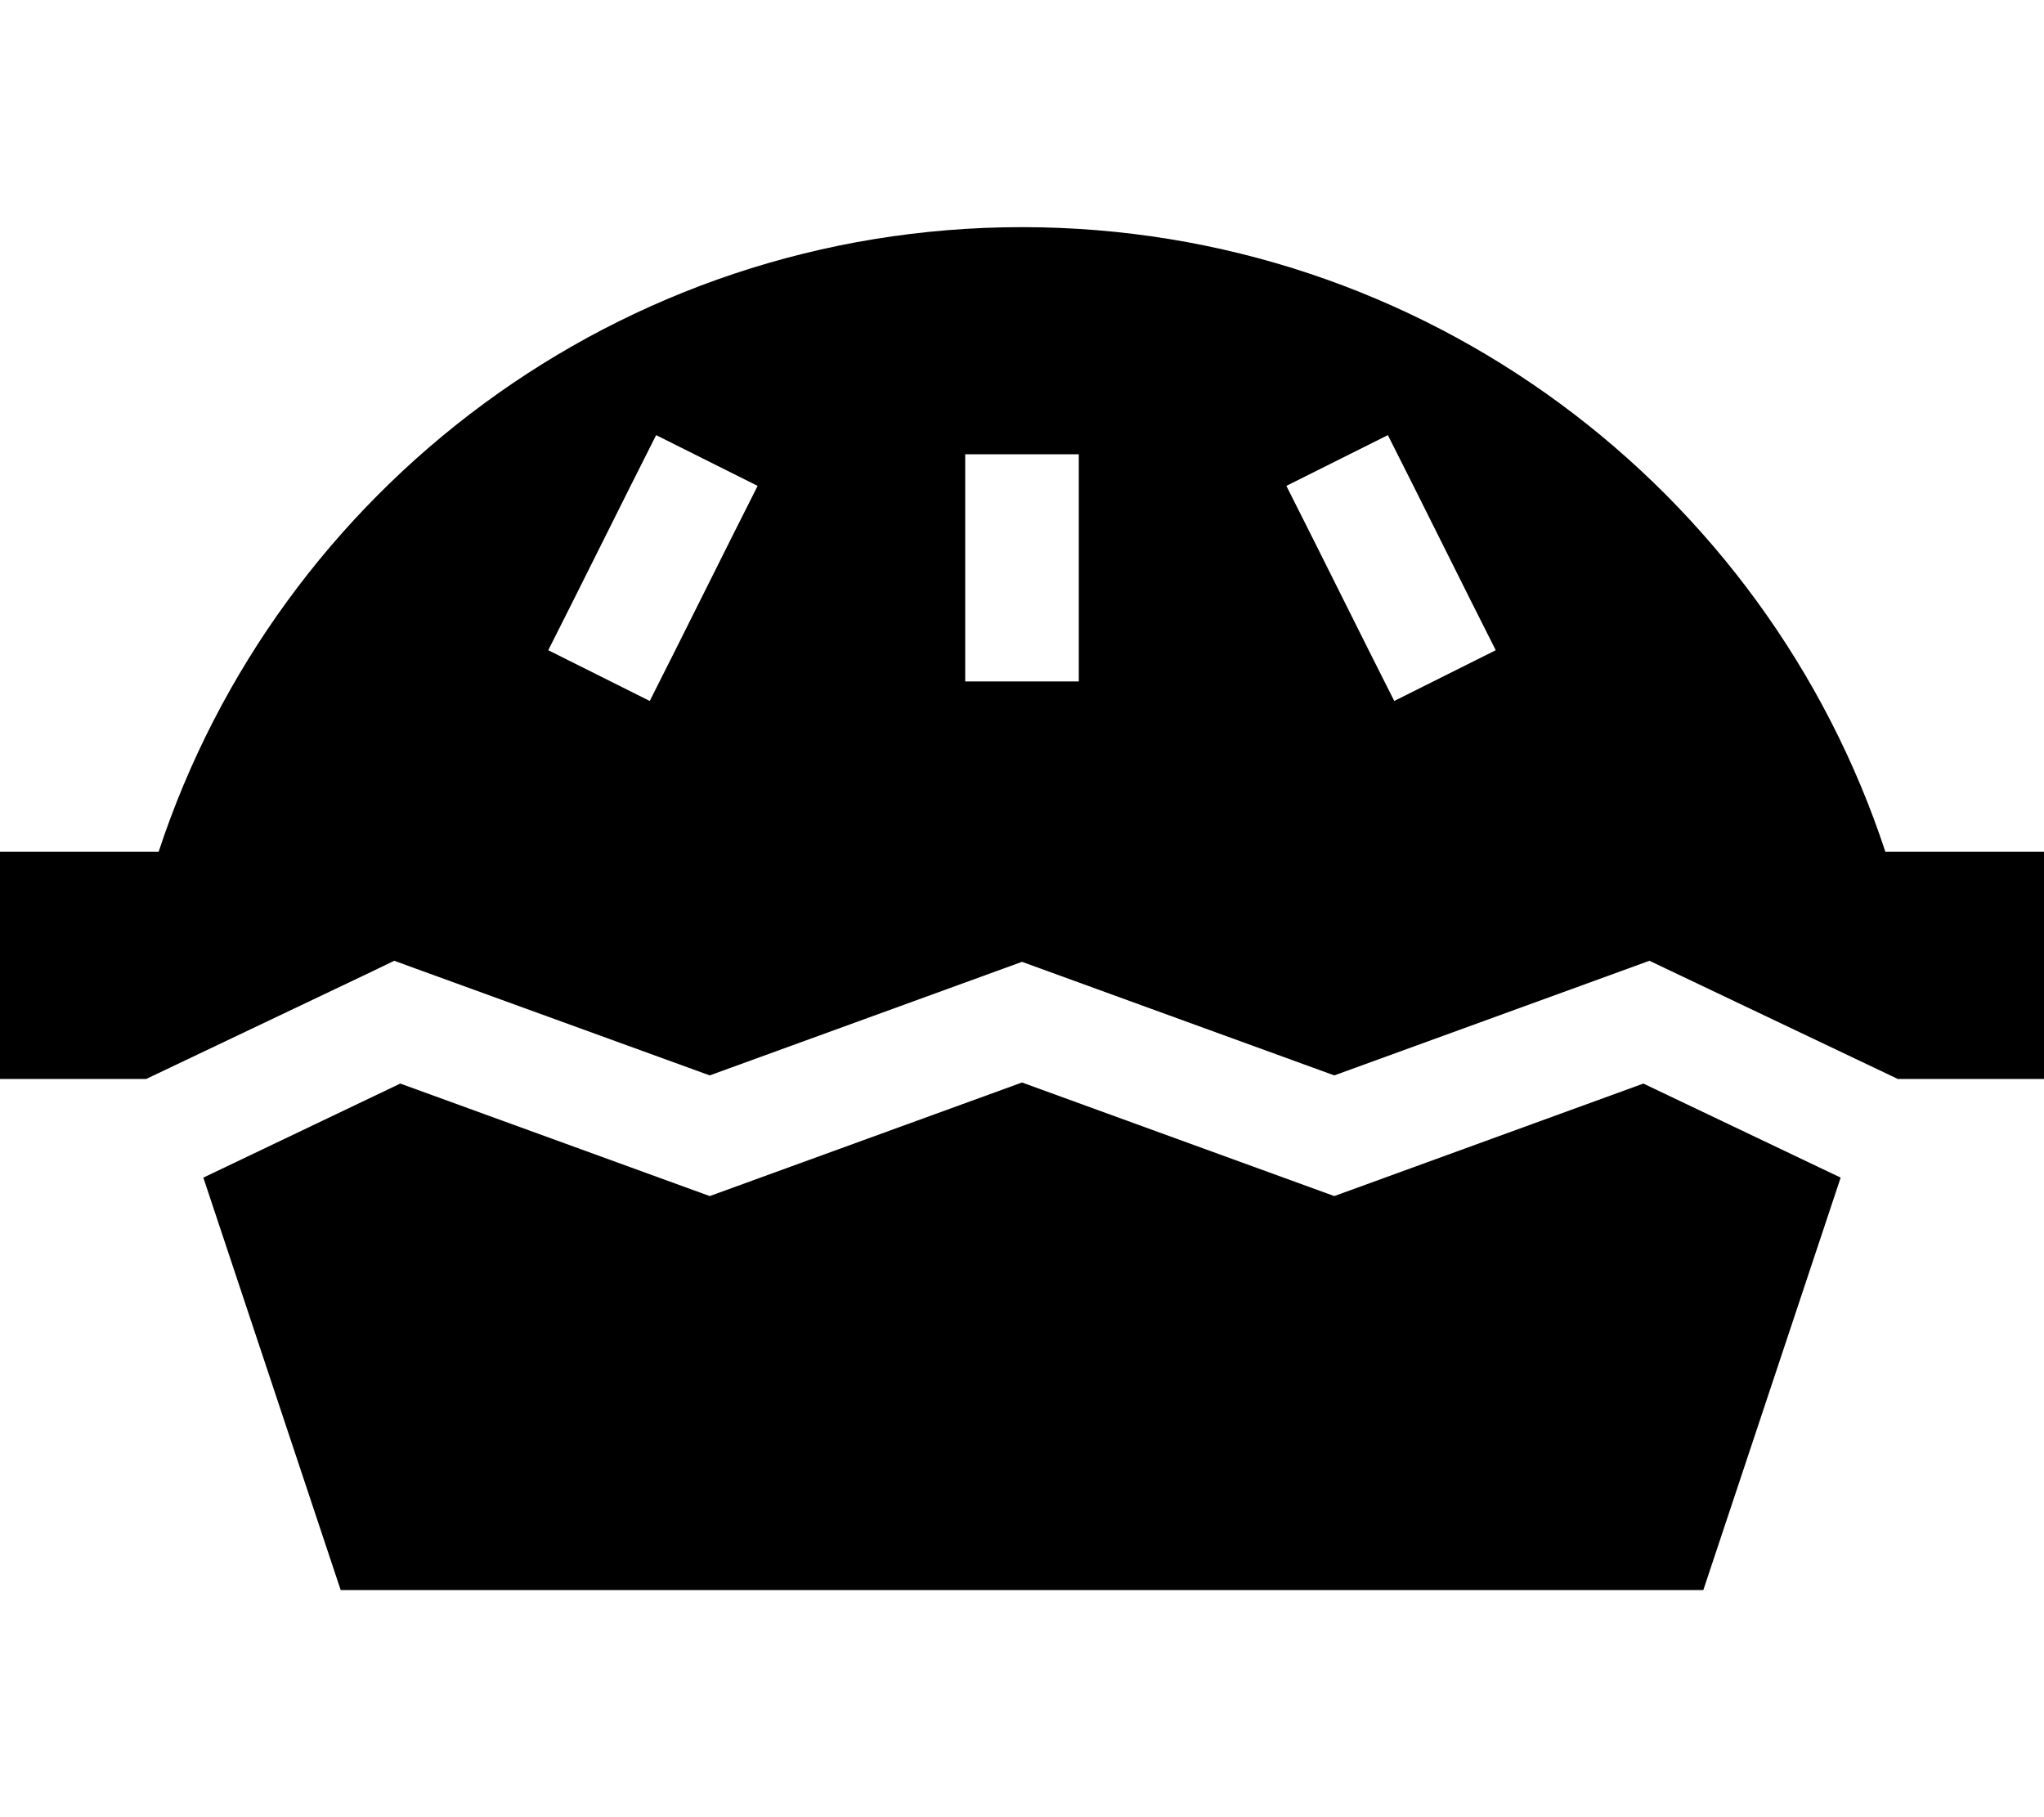
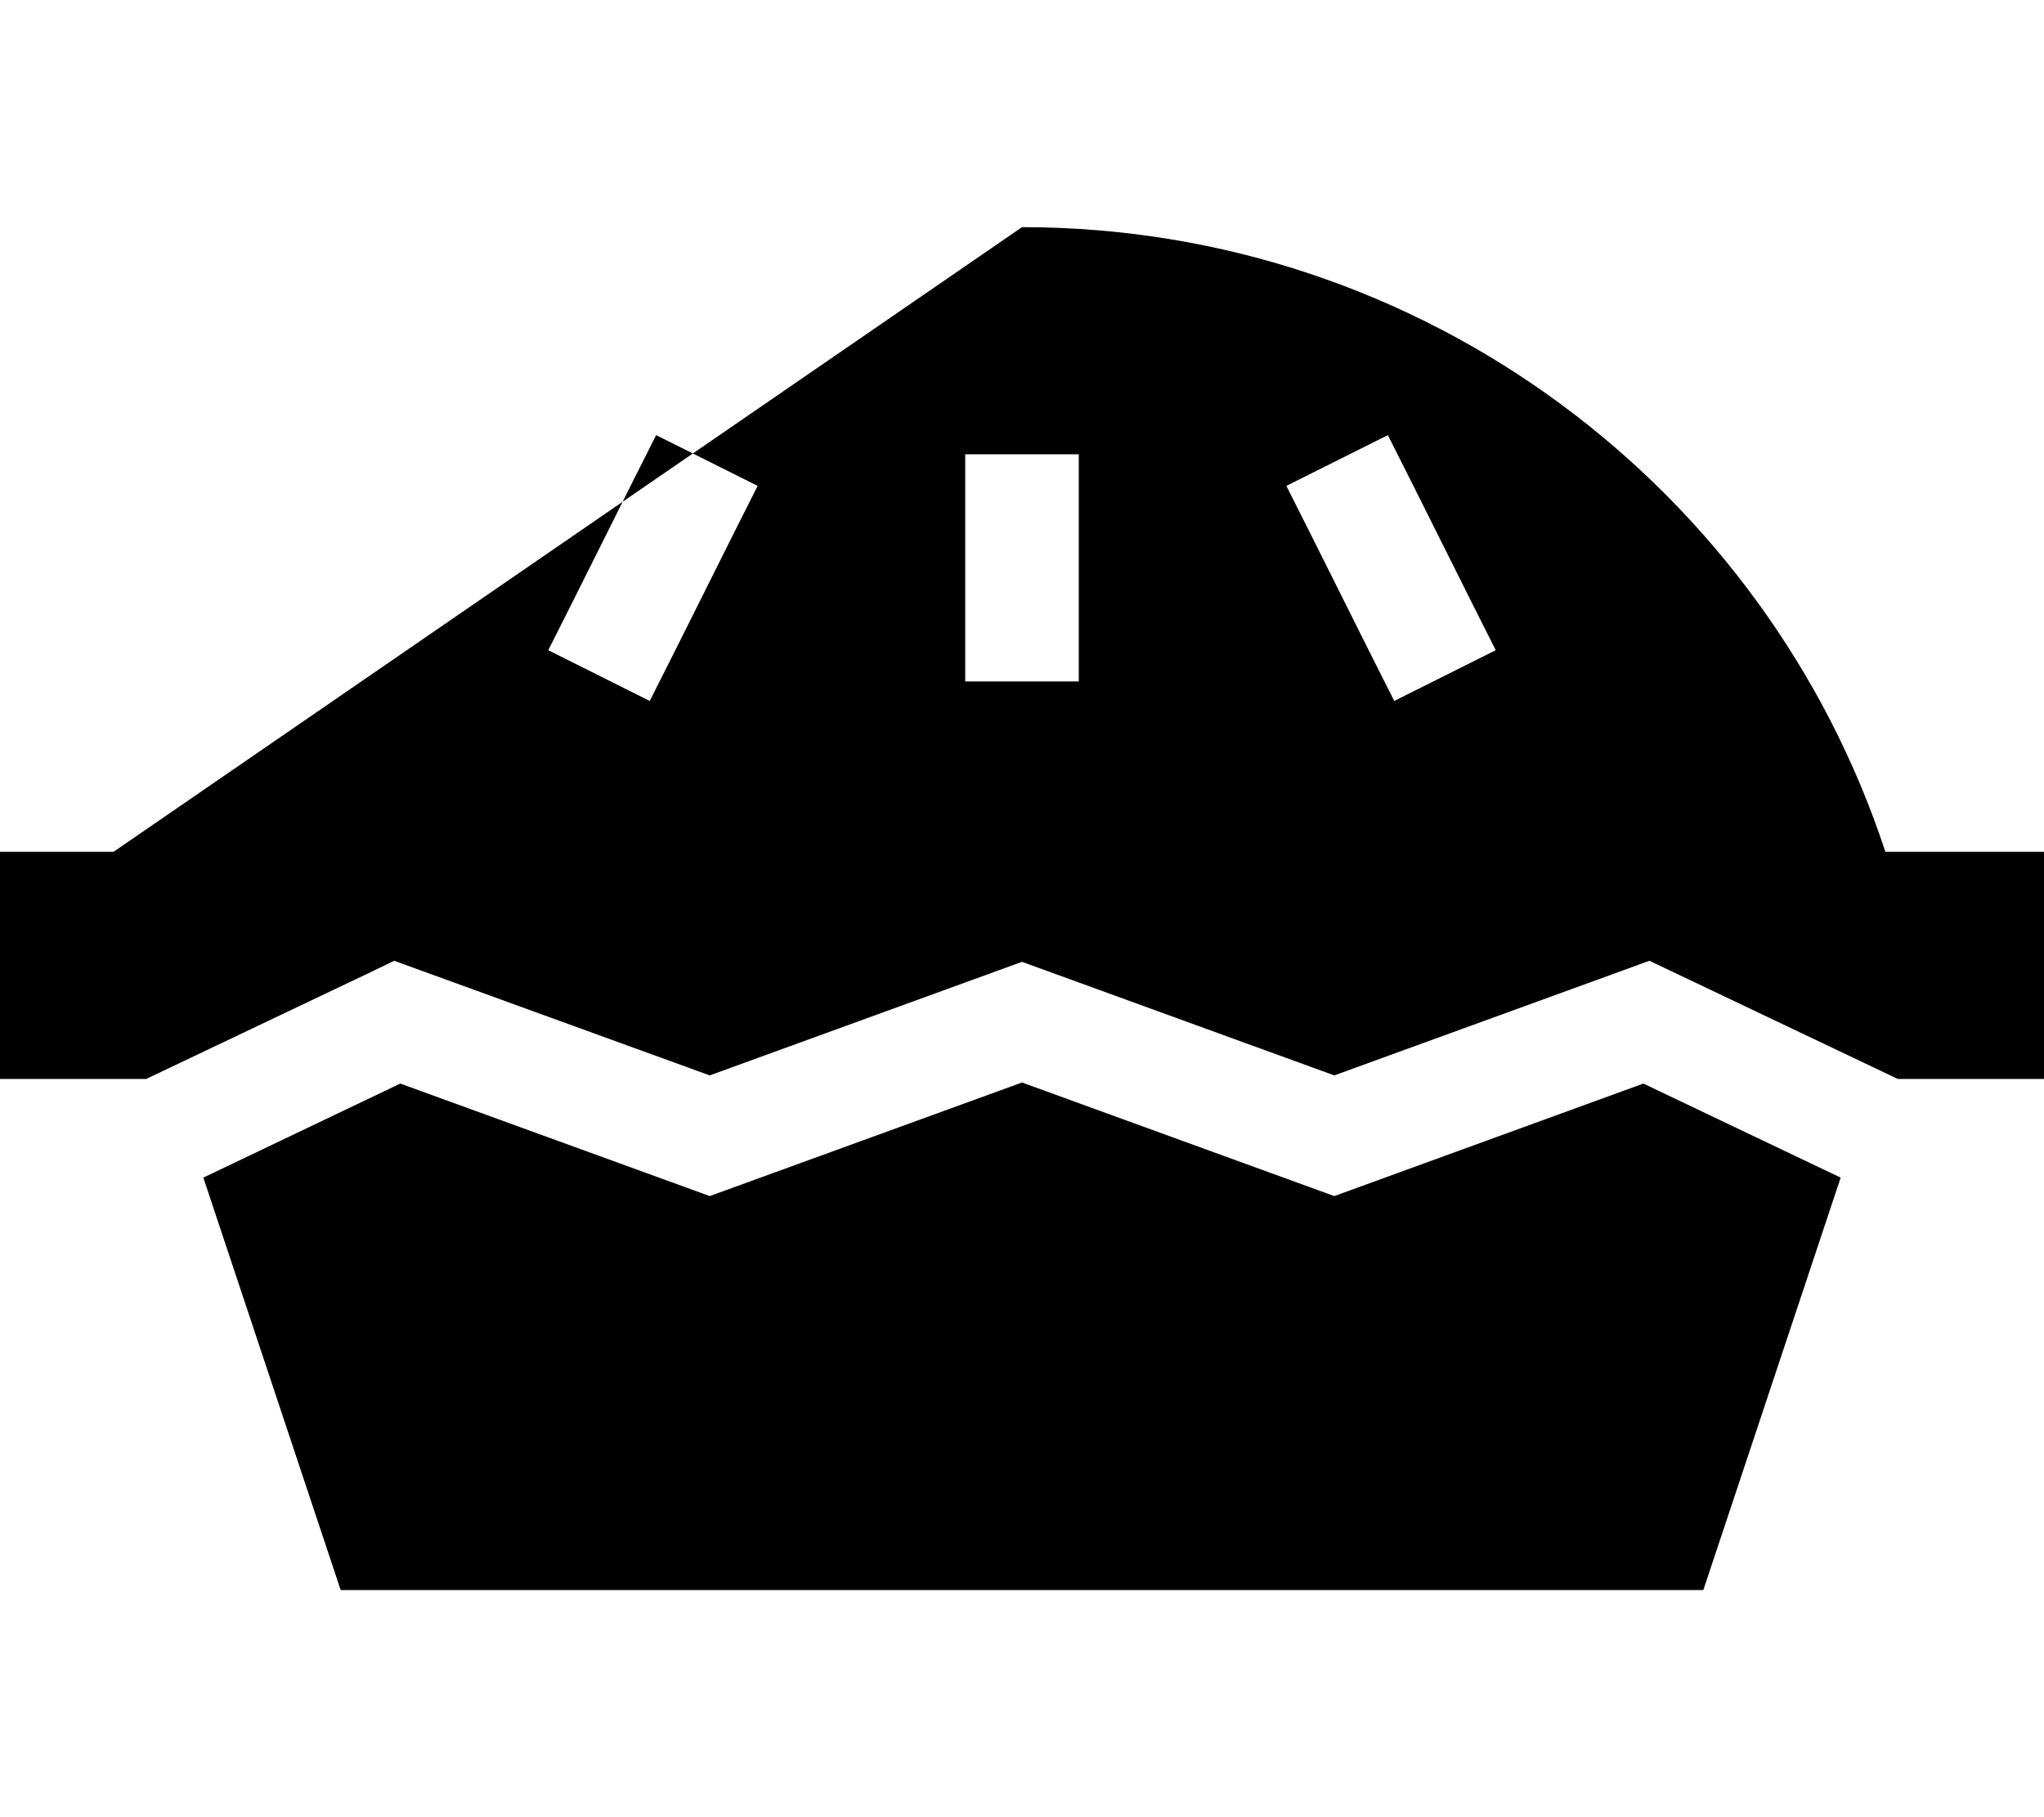
<svg xmlns="http://www.w3.org/2000/svg" viewBox="0 0 576 512">
-   <path d="M544 240l-12.7 0C497.7 137.8 401.4 64 288 64S78.3 137.8 44.7 240L32 240 0 240l0 64 32 0 9.2 0 63.9-30.4 6-2.9 6.3 2.3L200 303l82.5-30 5.5-2 5.5 2L376 303l82.5-30 6.3-2.3 6.1 2.9L534.8 304l9.2 0 32 0 0-64-32 0zM96 448l384 0 38.7-116.2-55.6-26.5L381.5 335l-5.5 2-5.5-2L288 305l-82.5 30-5.5 2-5.5-2-81.7-29.7L57.3 331.8 96 448zM206.3 151.2l-16 32-7.2 14.3-28.6-14.3 7.2-14.3 16-32 7.2-14.3 28.6 14.3-7.2 14.3zm192-14.3l16 32 7.2 14.3-28.6 14.3-7.2-14.3-16-32-7.2-14.3 28.6-14.3 7.2 14.3zM304 144l0 32 0 16-32 0 0-16 0-32 0-16 32 0 0 16z" />
+   <path d="M544 240l-12.7 0C497.7 137.8 401.4 64 288 64L32 240 0 240l0 64 32 0 9.2 0 63.9-30.4 6-2.9 6.3 2.3L200 303l82.5-30 5.5-2 5.5 2L376 303l82.5-30 6.3-2.3 6.1 2.9L534.8 304l9.2 0 32 0 0-64-32 0zM96 448l384 0 38.7-116.2-55.6-26.5L381.5 335l-5.5 2-5.5-2L288 305l-82.5 30-5.5 2-5.5-2-81.7-29.7L57.3 331.8 96 448zM206.3 151.2l-16 32-7.2 14.3-28.6-14.3 7.2-14.3 16-32 7.2-14.3 28.6 14.3-7.2 14.3zm192-14.3l16 32 7.2 14.3-28.6 14.3-7.2-14.3-16-32-7.2-14.3 28.6-14.3 7.2 14.3zM304 144l0 32 0 16-32 0 0-16 0-32 0-16 32 0 0 16z" />
</svg>